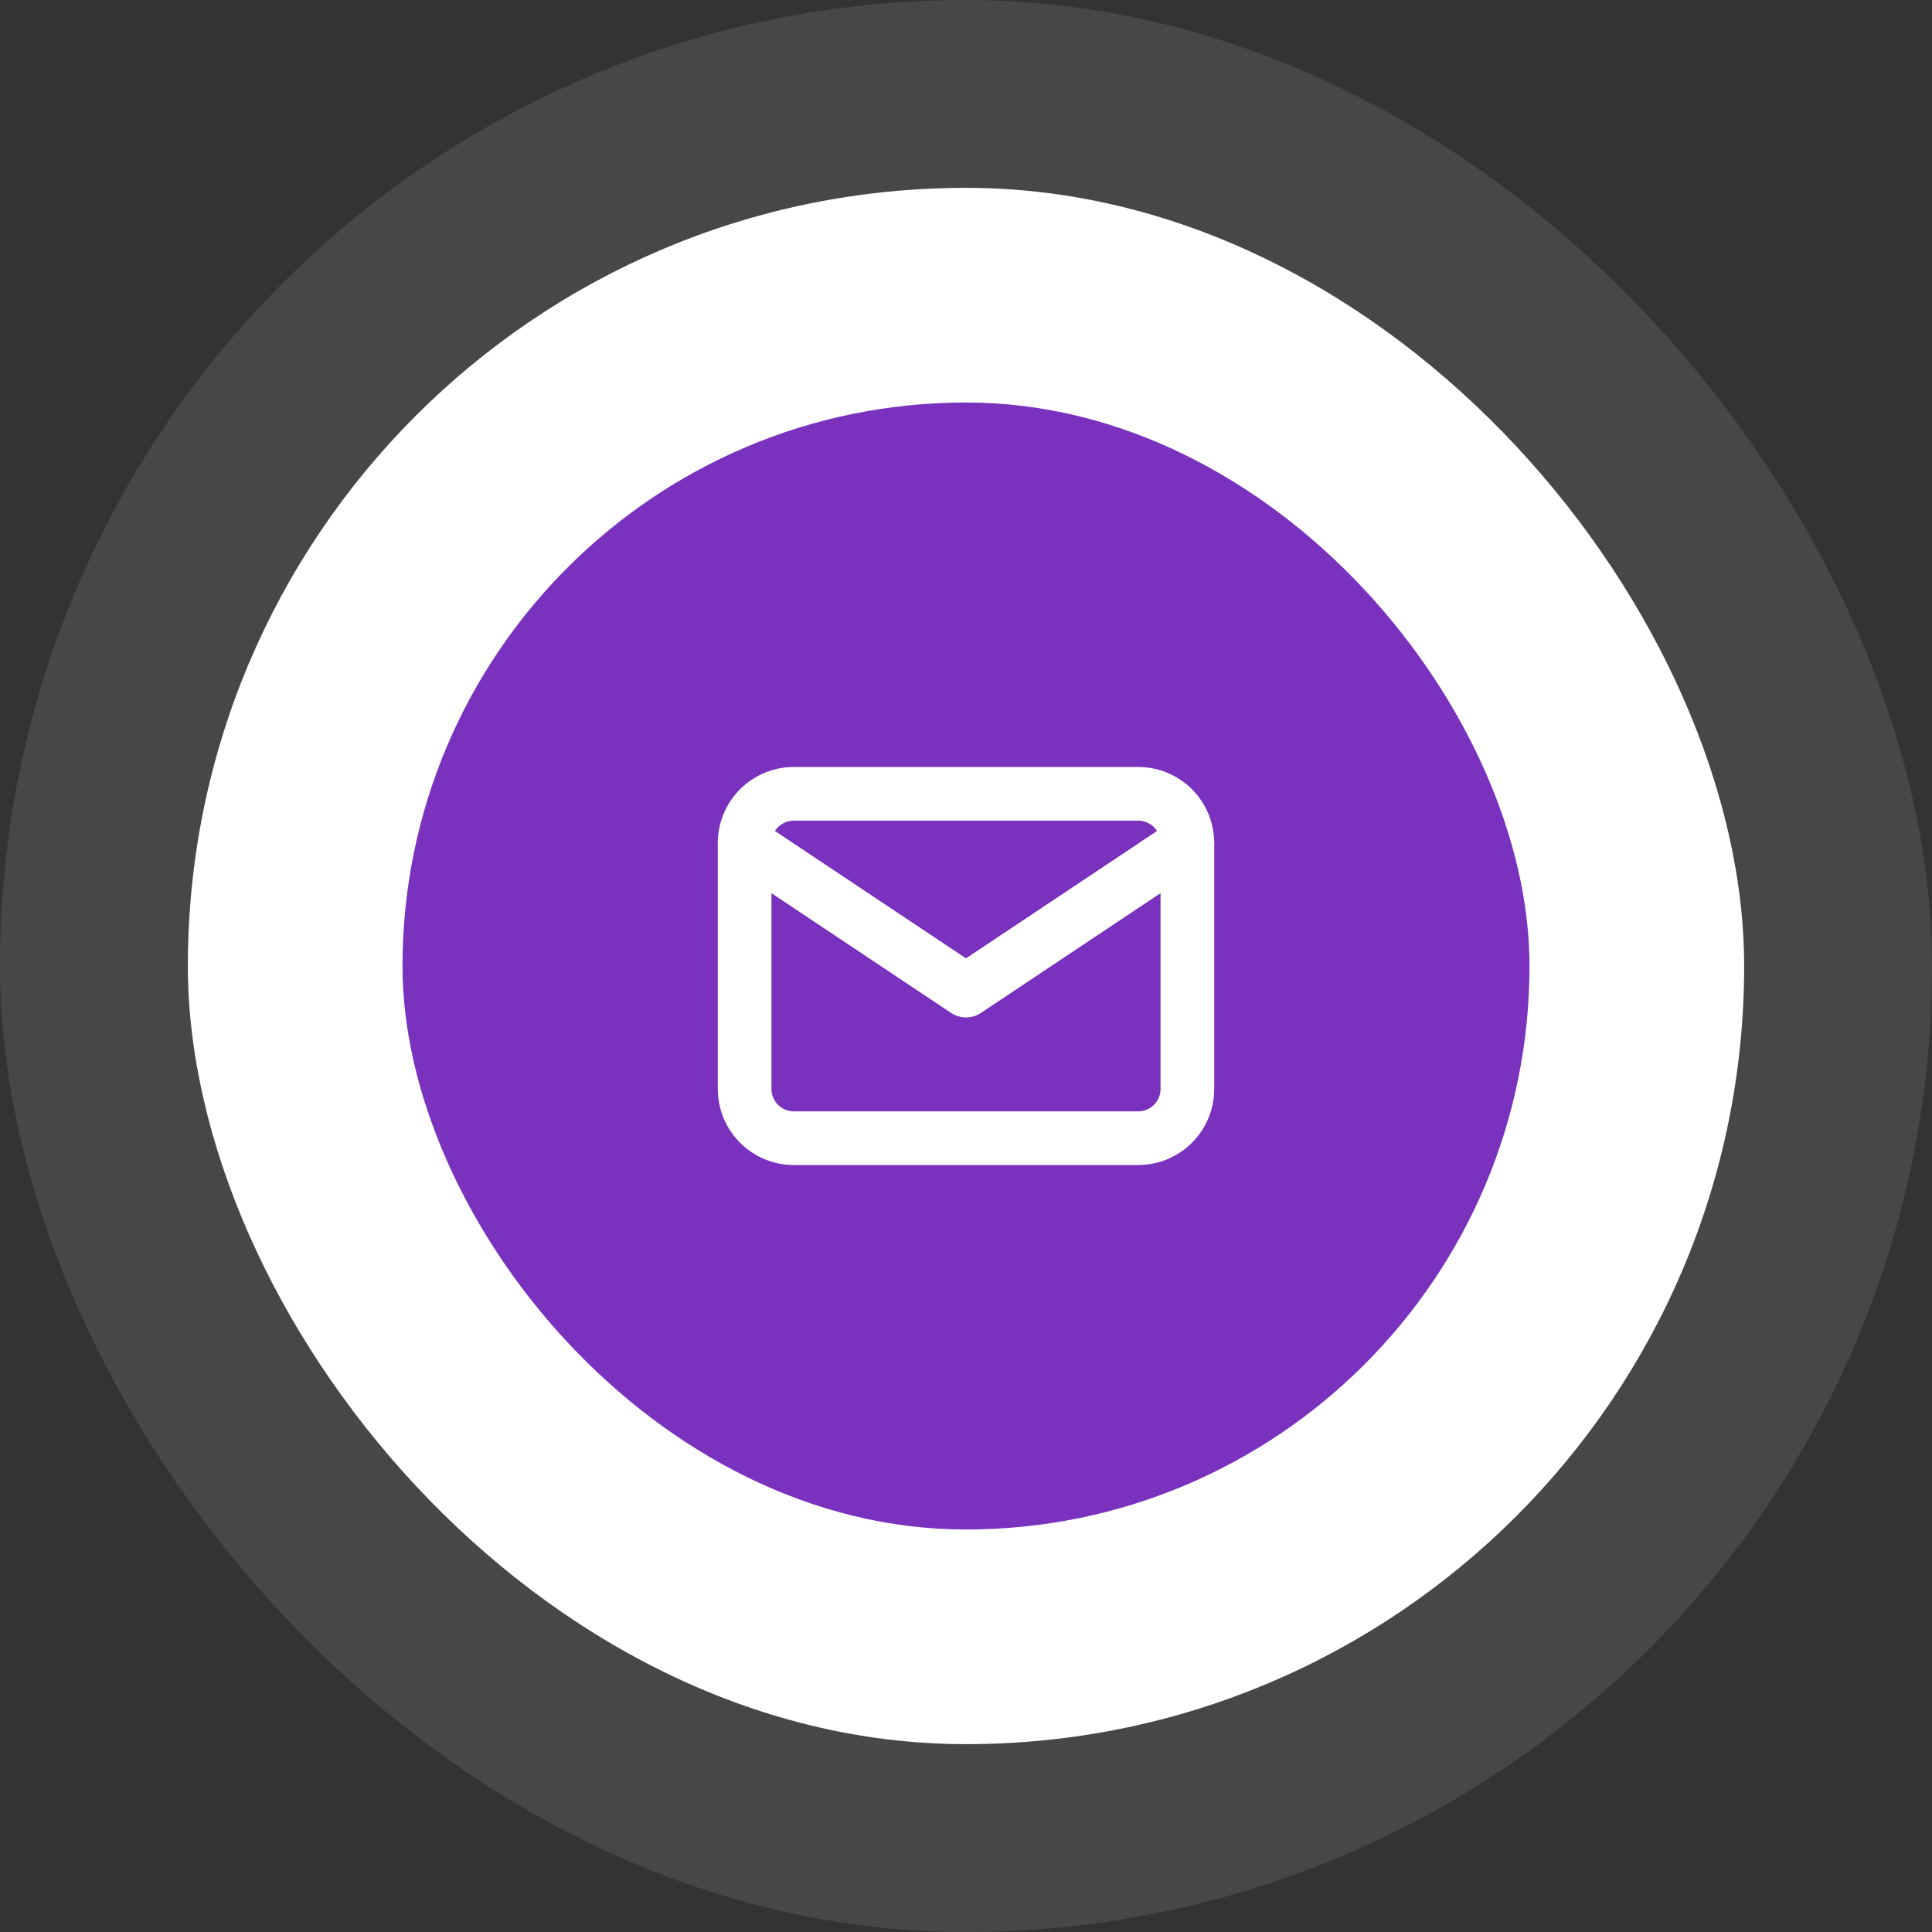
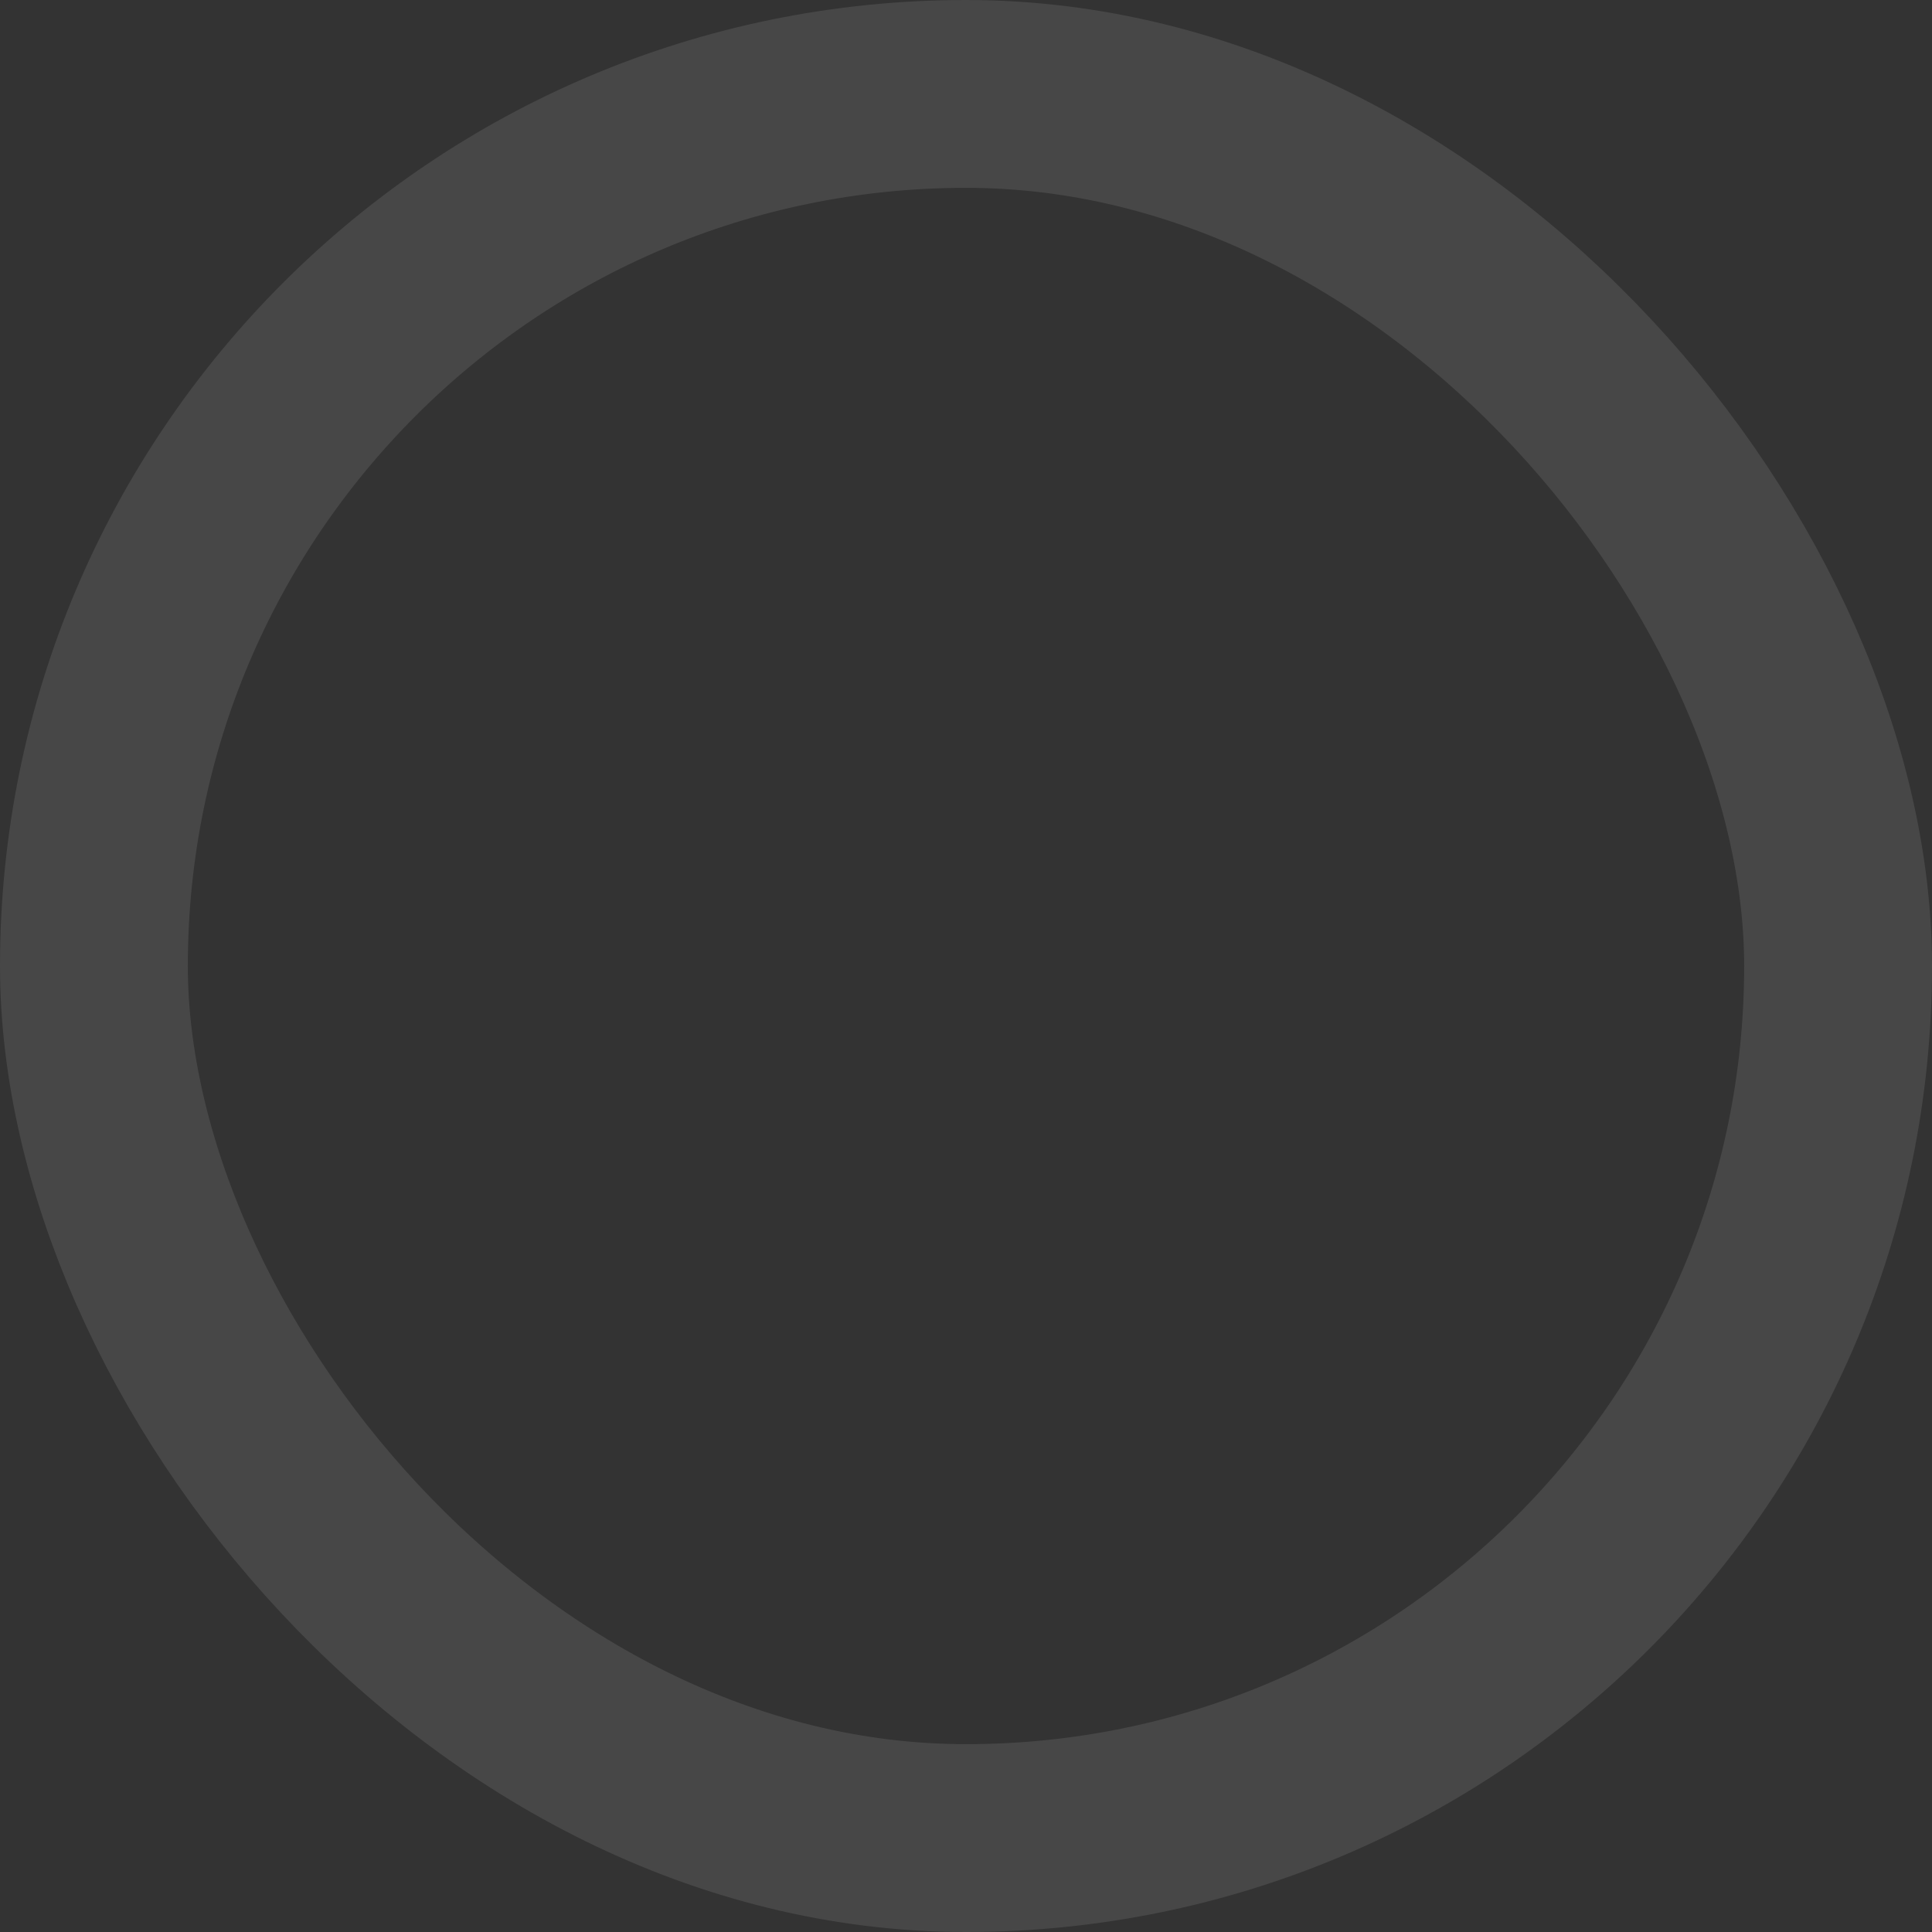
<svg xmlns="http://www.w3.org/2000/svg" width="72" height="72" viewBox="0 0 72 72" fill="none">
  <rect x="0" y="0" width="72" height="72" fill="#333333" stroke="none" />
-   <rect x="7" y="7" width="58" height="58" rx="29" fill="white" />
  <rect x="3.5" y="3.5" width="65" height="65" rx="32.5" stroke="white" stroke-opacity="0.1" stroke-width="7" />
-   <rect x="15" y="15" width="42" height="42" rx="21" fill="#7A32BE" />
-   <path d="M27.75 31.417C27.75 30.93 27.943 30.464 28.287 30.12C28.631 29.776 29.097 29.583 29.583 29.583H42.417C42.903 29.583 43.369 29.776 43.713 30.12C44.057 30.464 44.25 30.93 44.25 31.417V40.583C44.25 41.07 44.057 41.536 43.713 41.88C43.369 42.224 42.903 42.417 42.417 42.417H29.583C29.097 42.417 28.631 42.224 28.287 41.88C27.943 41.536 27.75 41.07 27.75 40.583V31.417Z" stroke="white" stroke-width="2" stroke-linecap="round" stroke-linejoin="round" />
-   <path d="M27.75 31.417L36 36.917L44.25 31.417" stroke="white" stroke-width="2" stroke-linecap="round" stroke-linejoin="round" />
</svg>